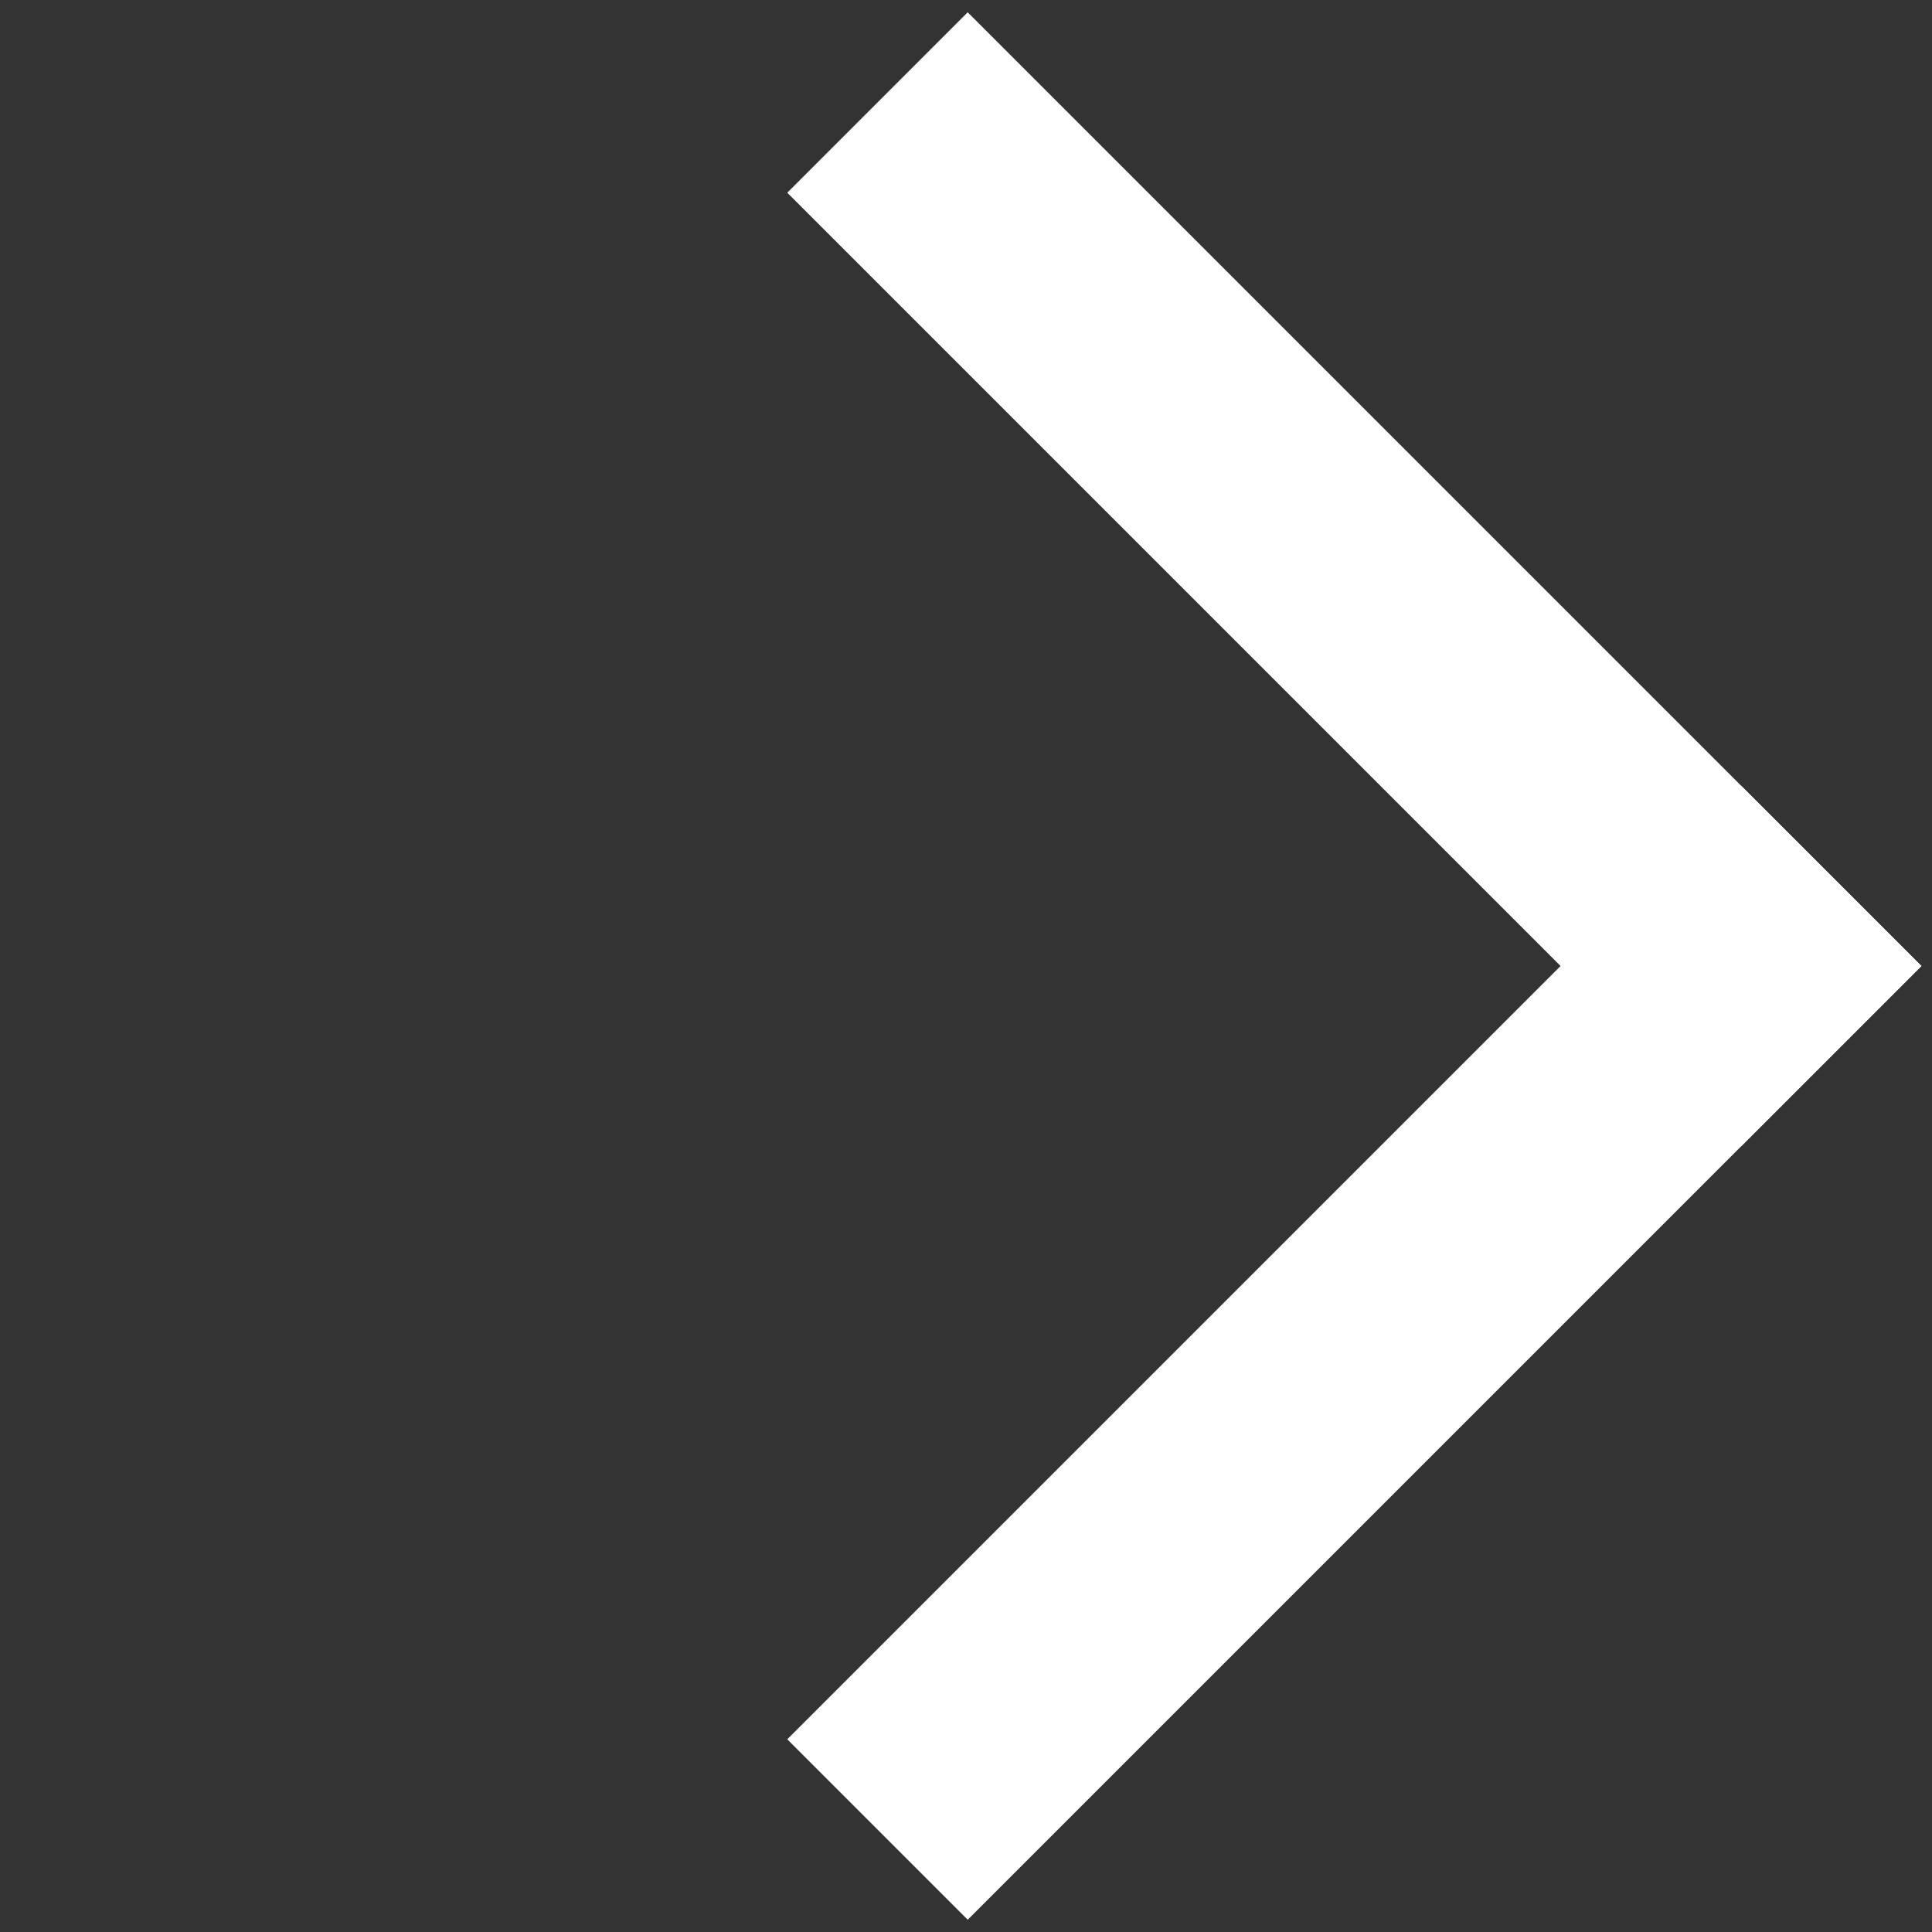
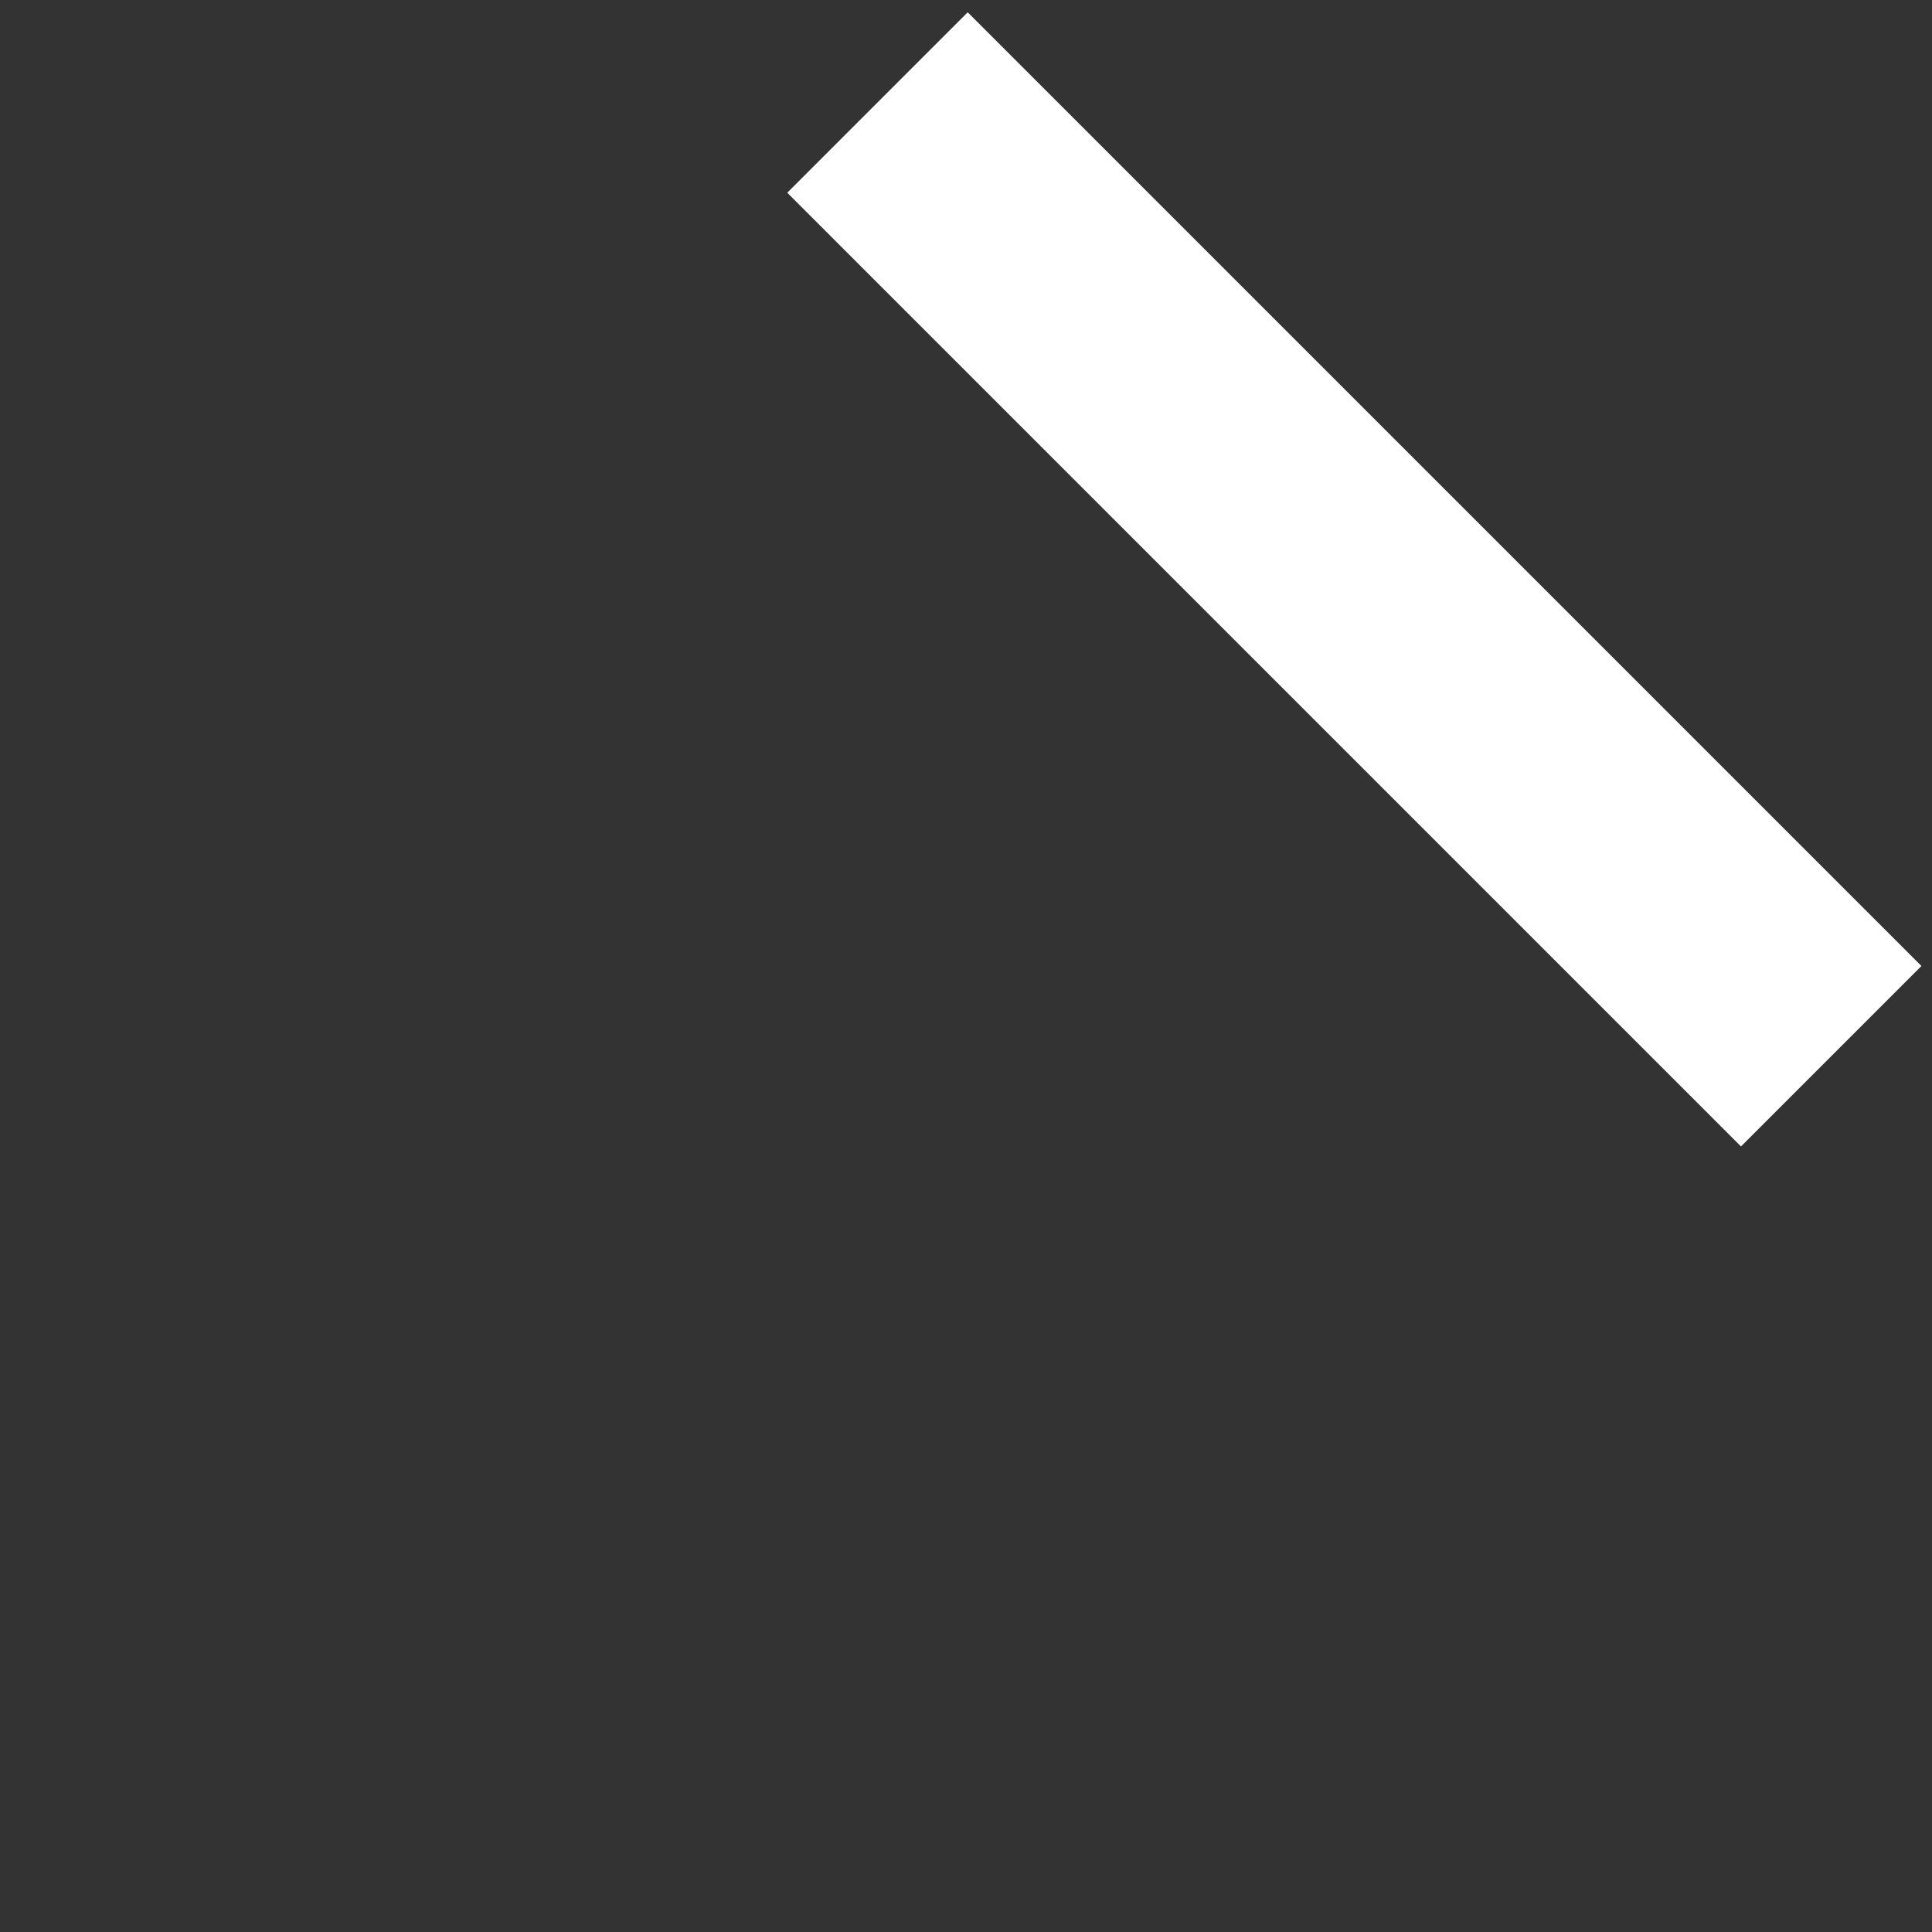
<svg xmlns="http://www.w3.org/2000/svg" width="53" height="53" viewBox="0 0 53 53" fill="none">
  <rect x="0" y="0" width="53" height="53" fill="#333333" stroke="none" />
-   <rect x="47.76" y="21.551" width="7" height="37" transform="rotate(45 47.76 21.551)" fill="white" />
  <rect x="21.597" y="5.287" width="7" height="37" transform="rotate(-45 21.597 5.287)" fill="white" />
</svg>